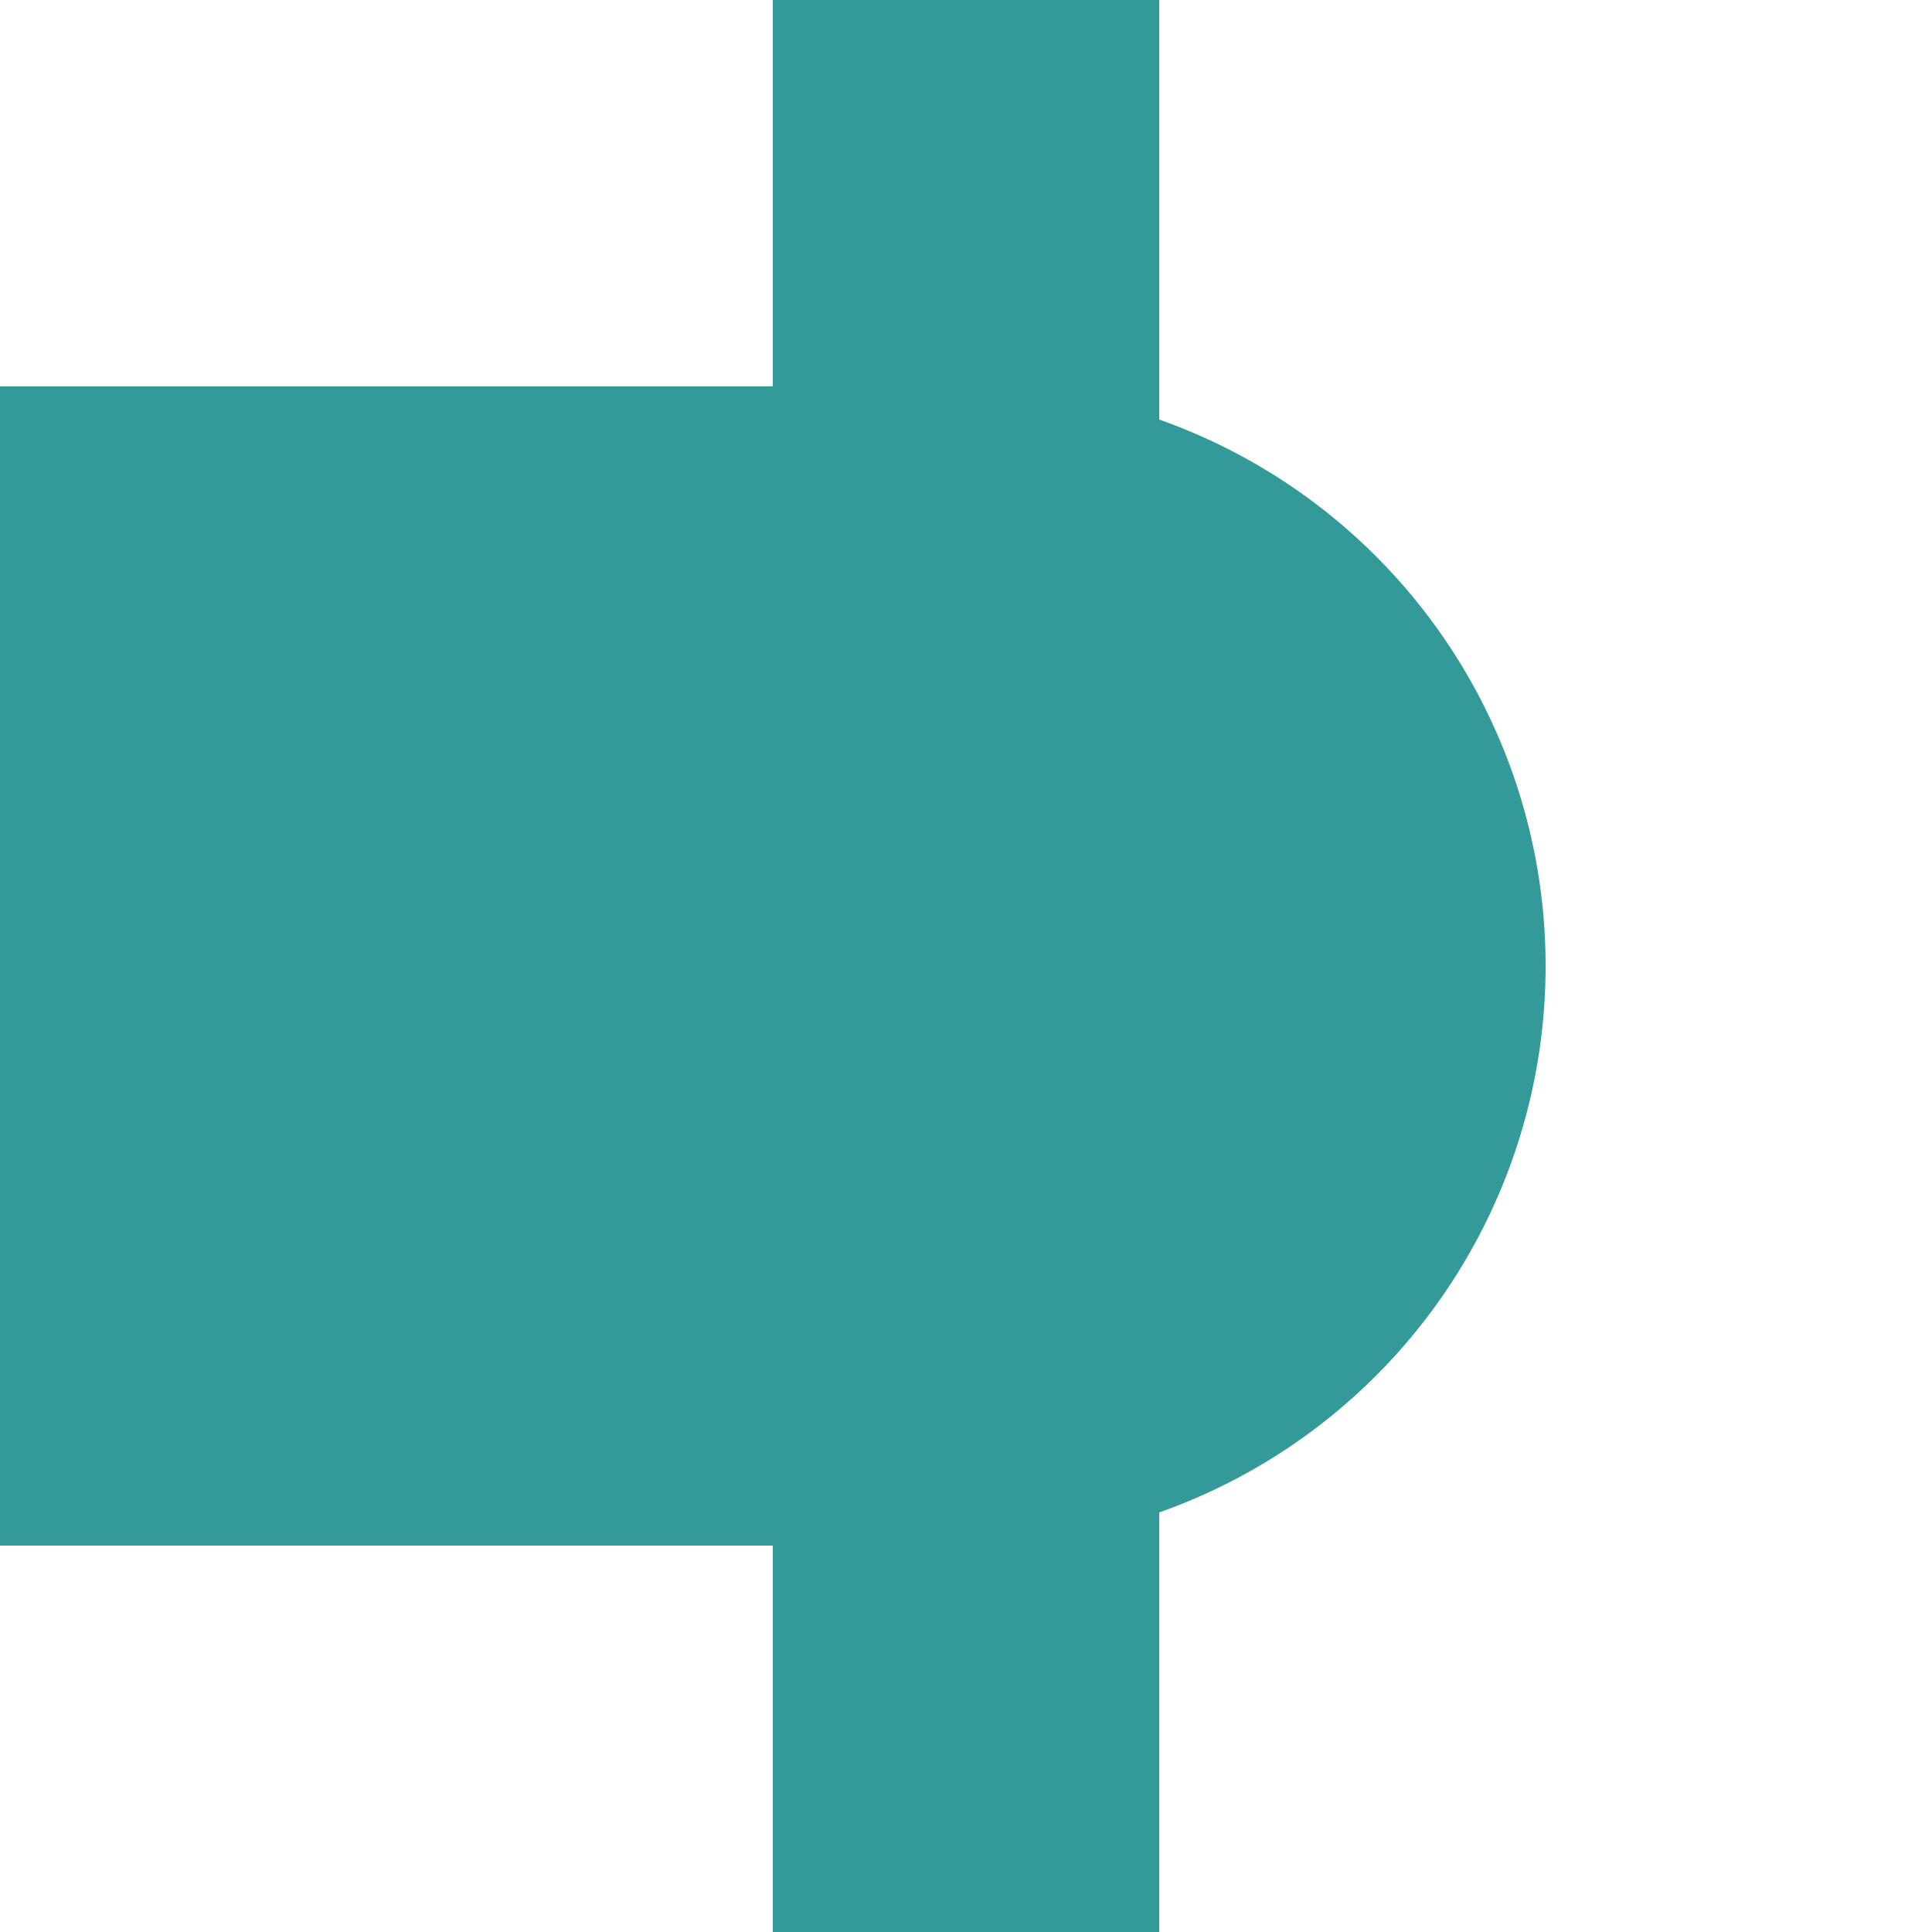
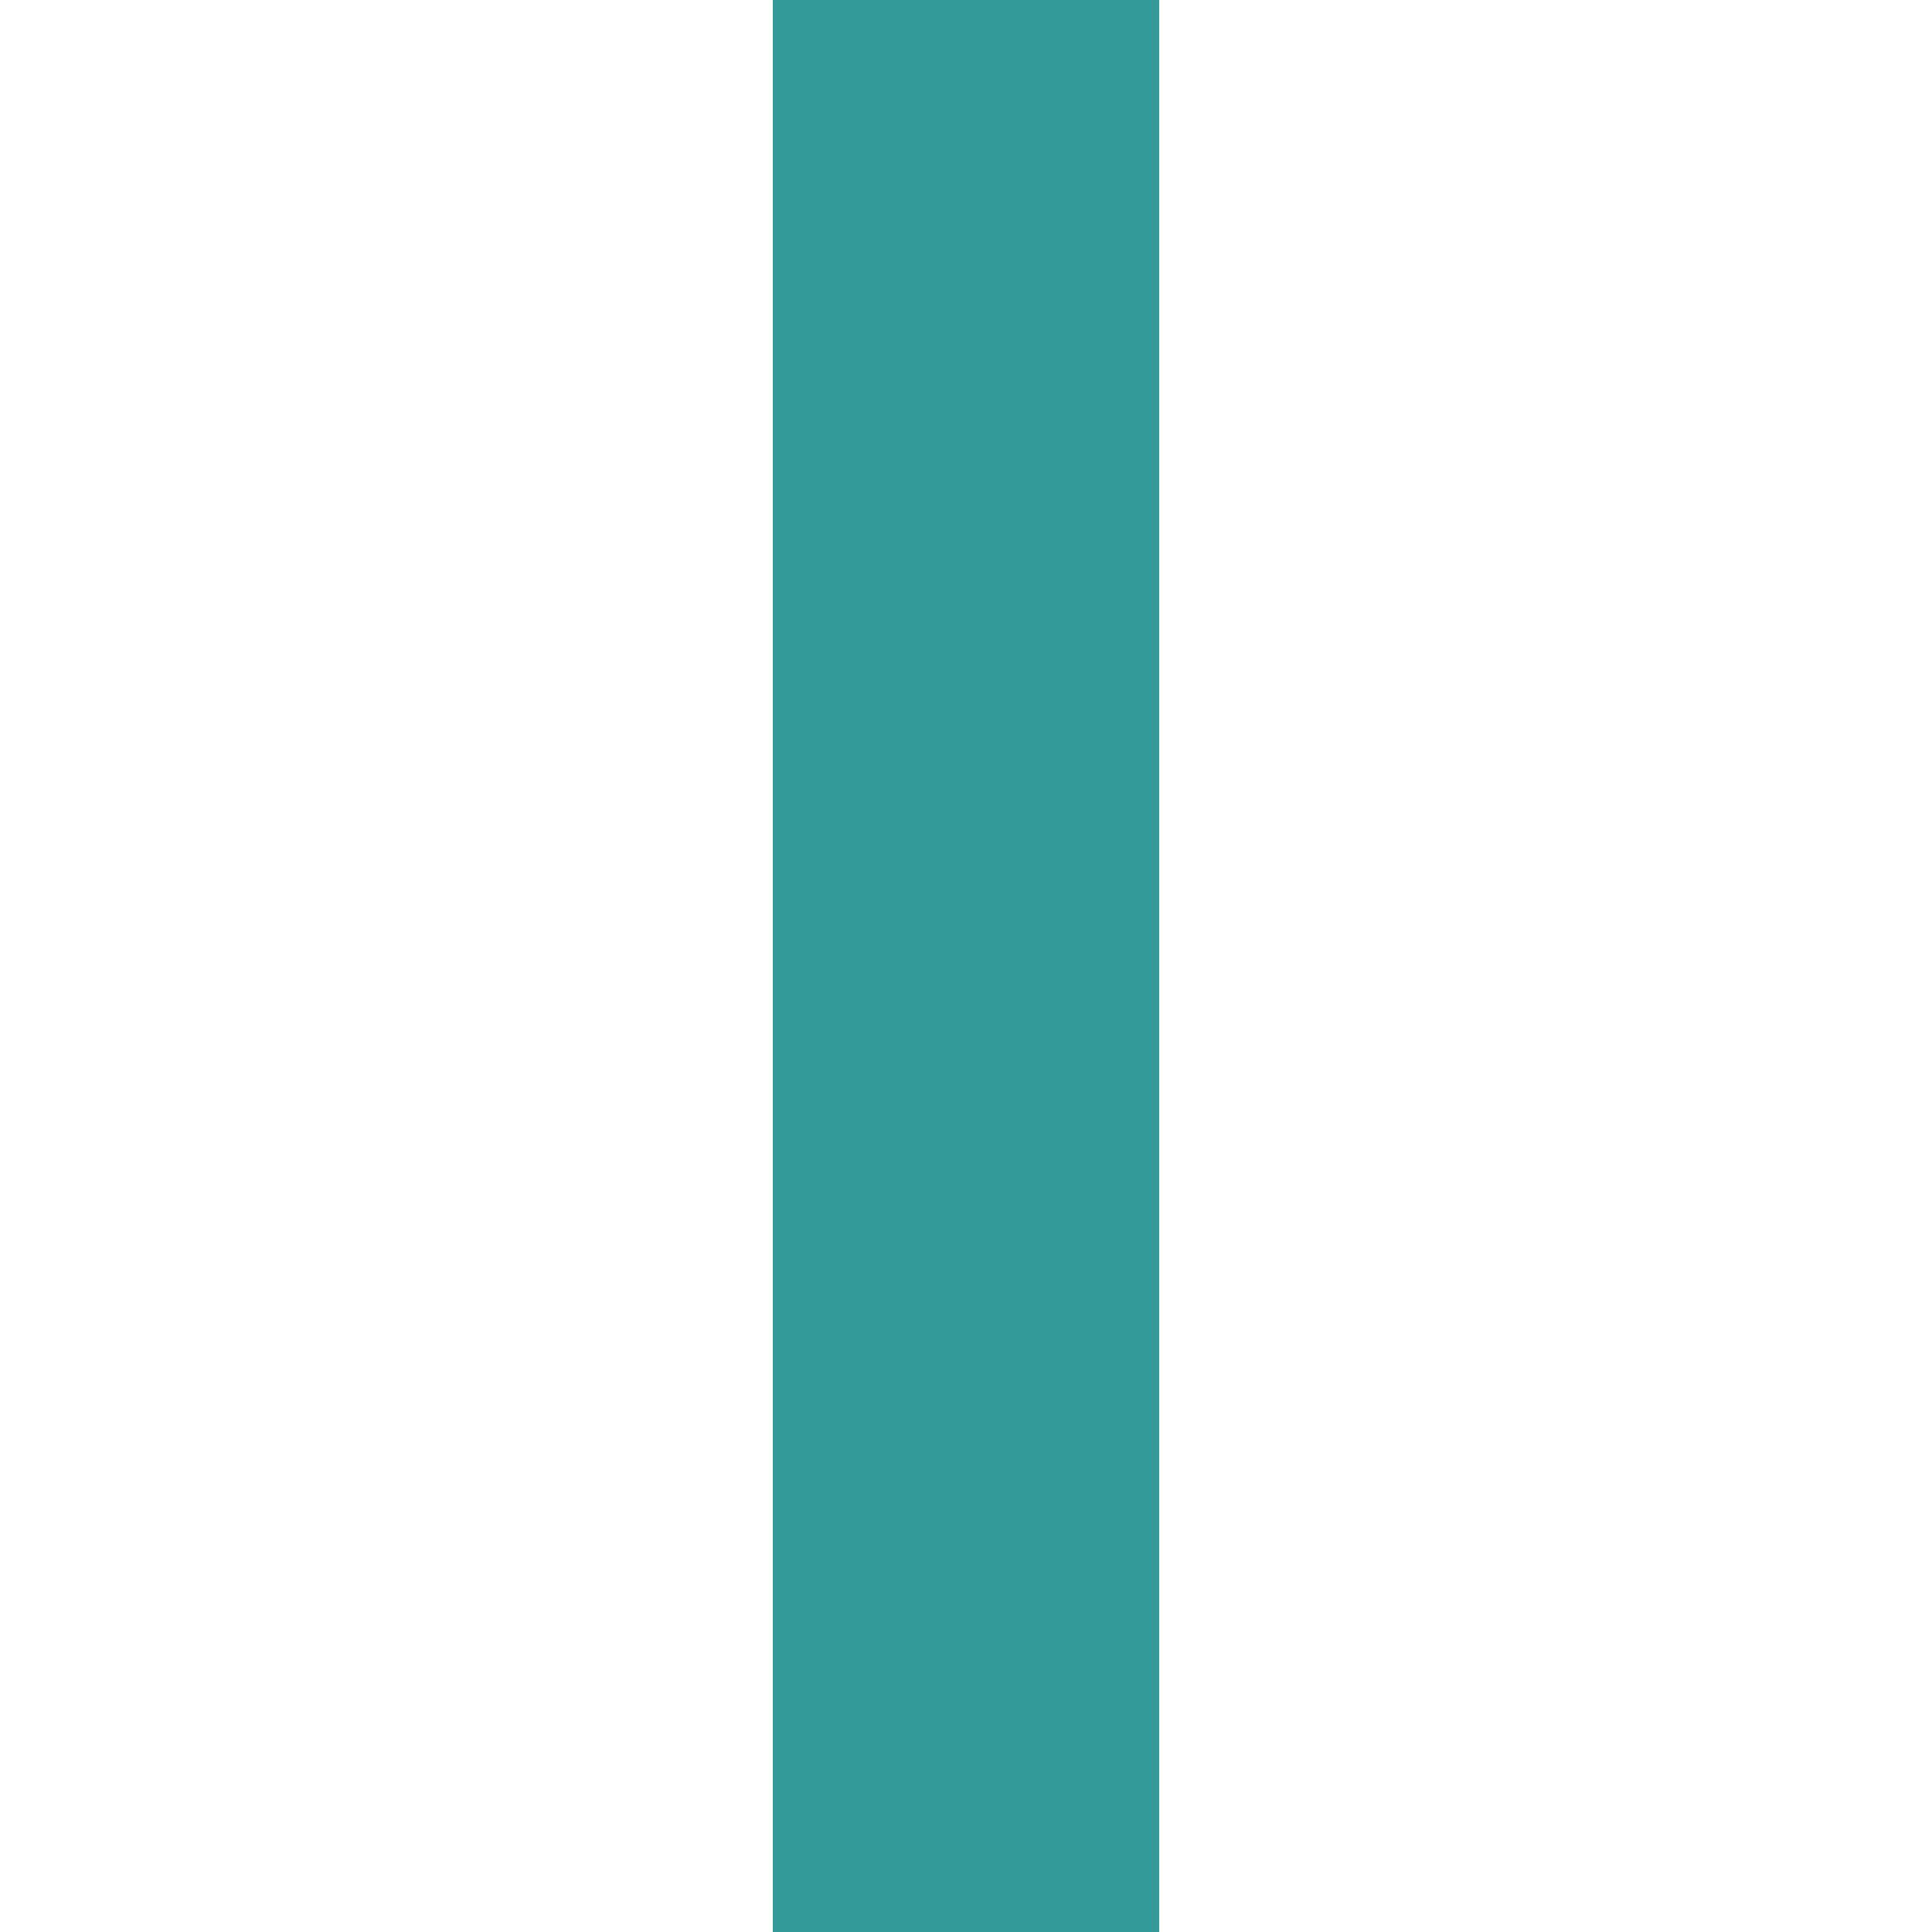
<svg xmlns="http://www.w3.org/2000/svg" width="500" height="500">
  <title>BHF-R teal</title>
  <path stroke="#339999" d="M 250,0 V 500" stroke-width="100" />
-   <path fill="#339999" d="M 0,100 H 250 a 150,150 0 0 1 0,300 H 0" />
</svg>